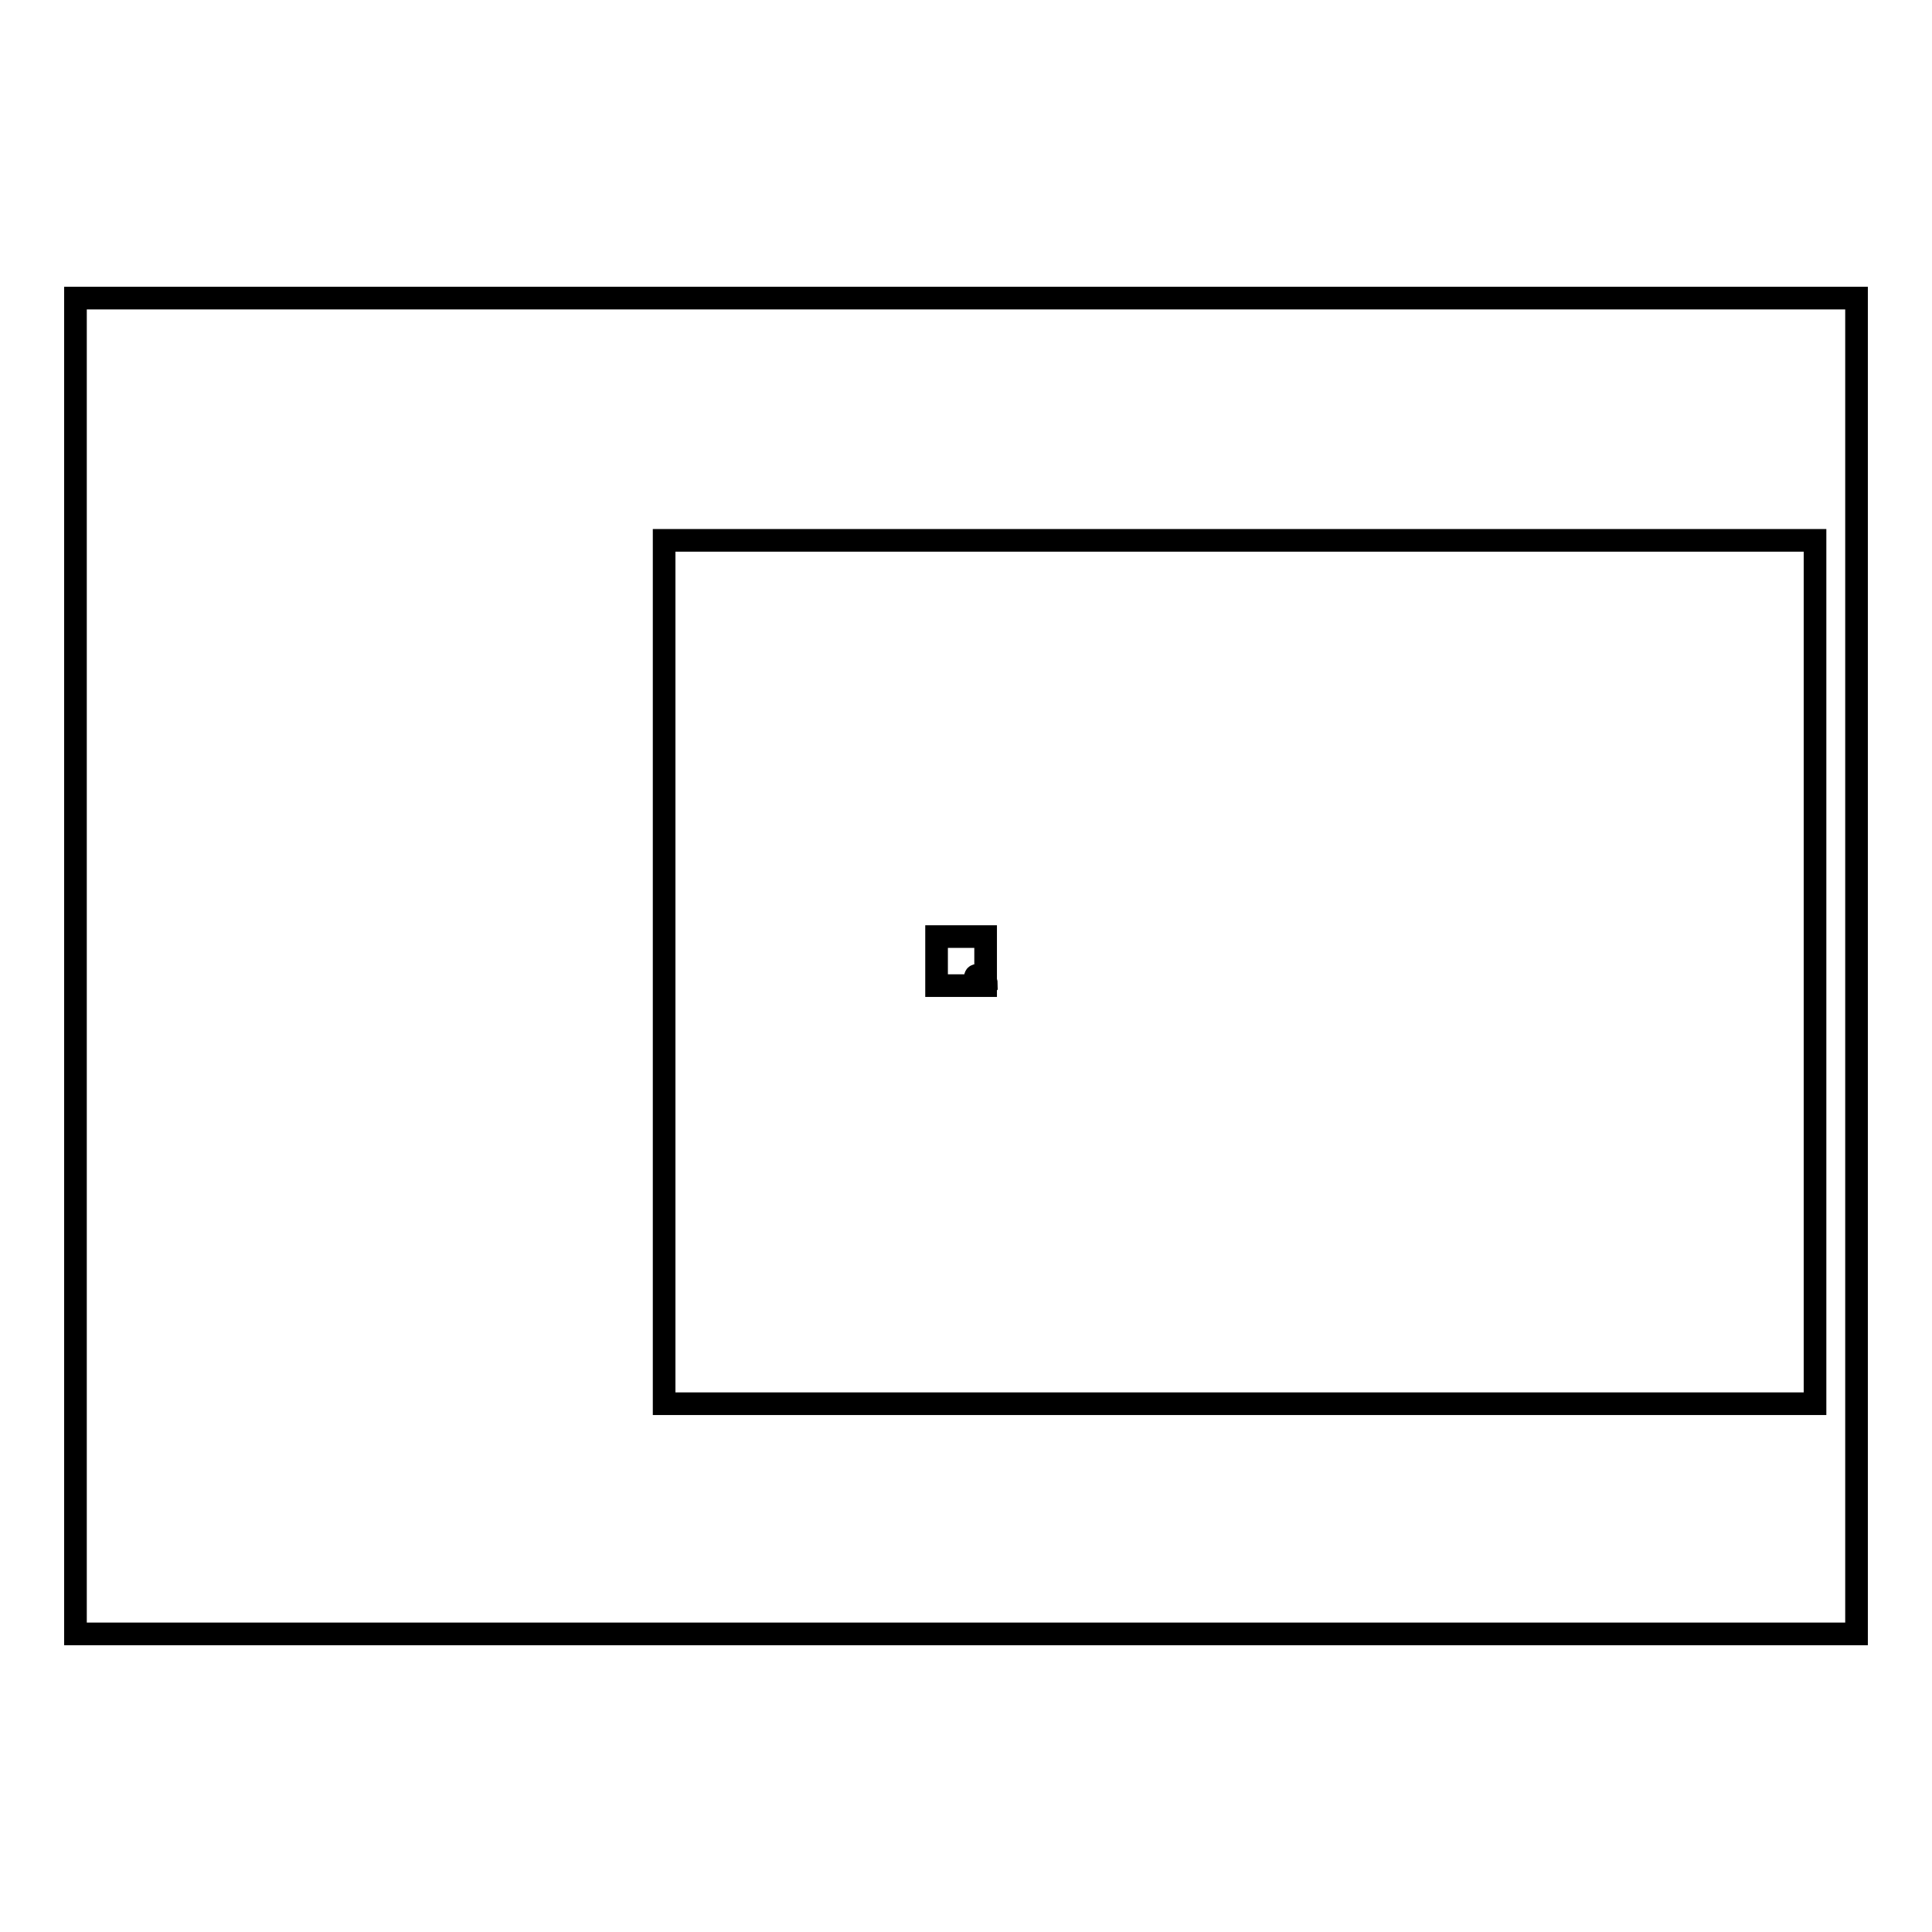
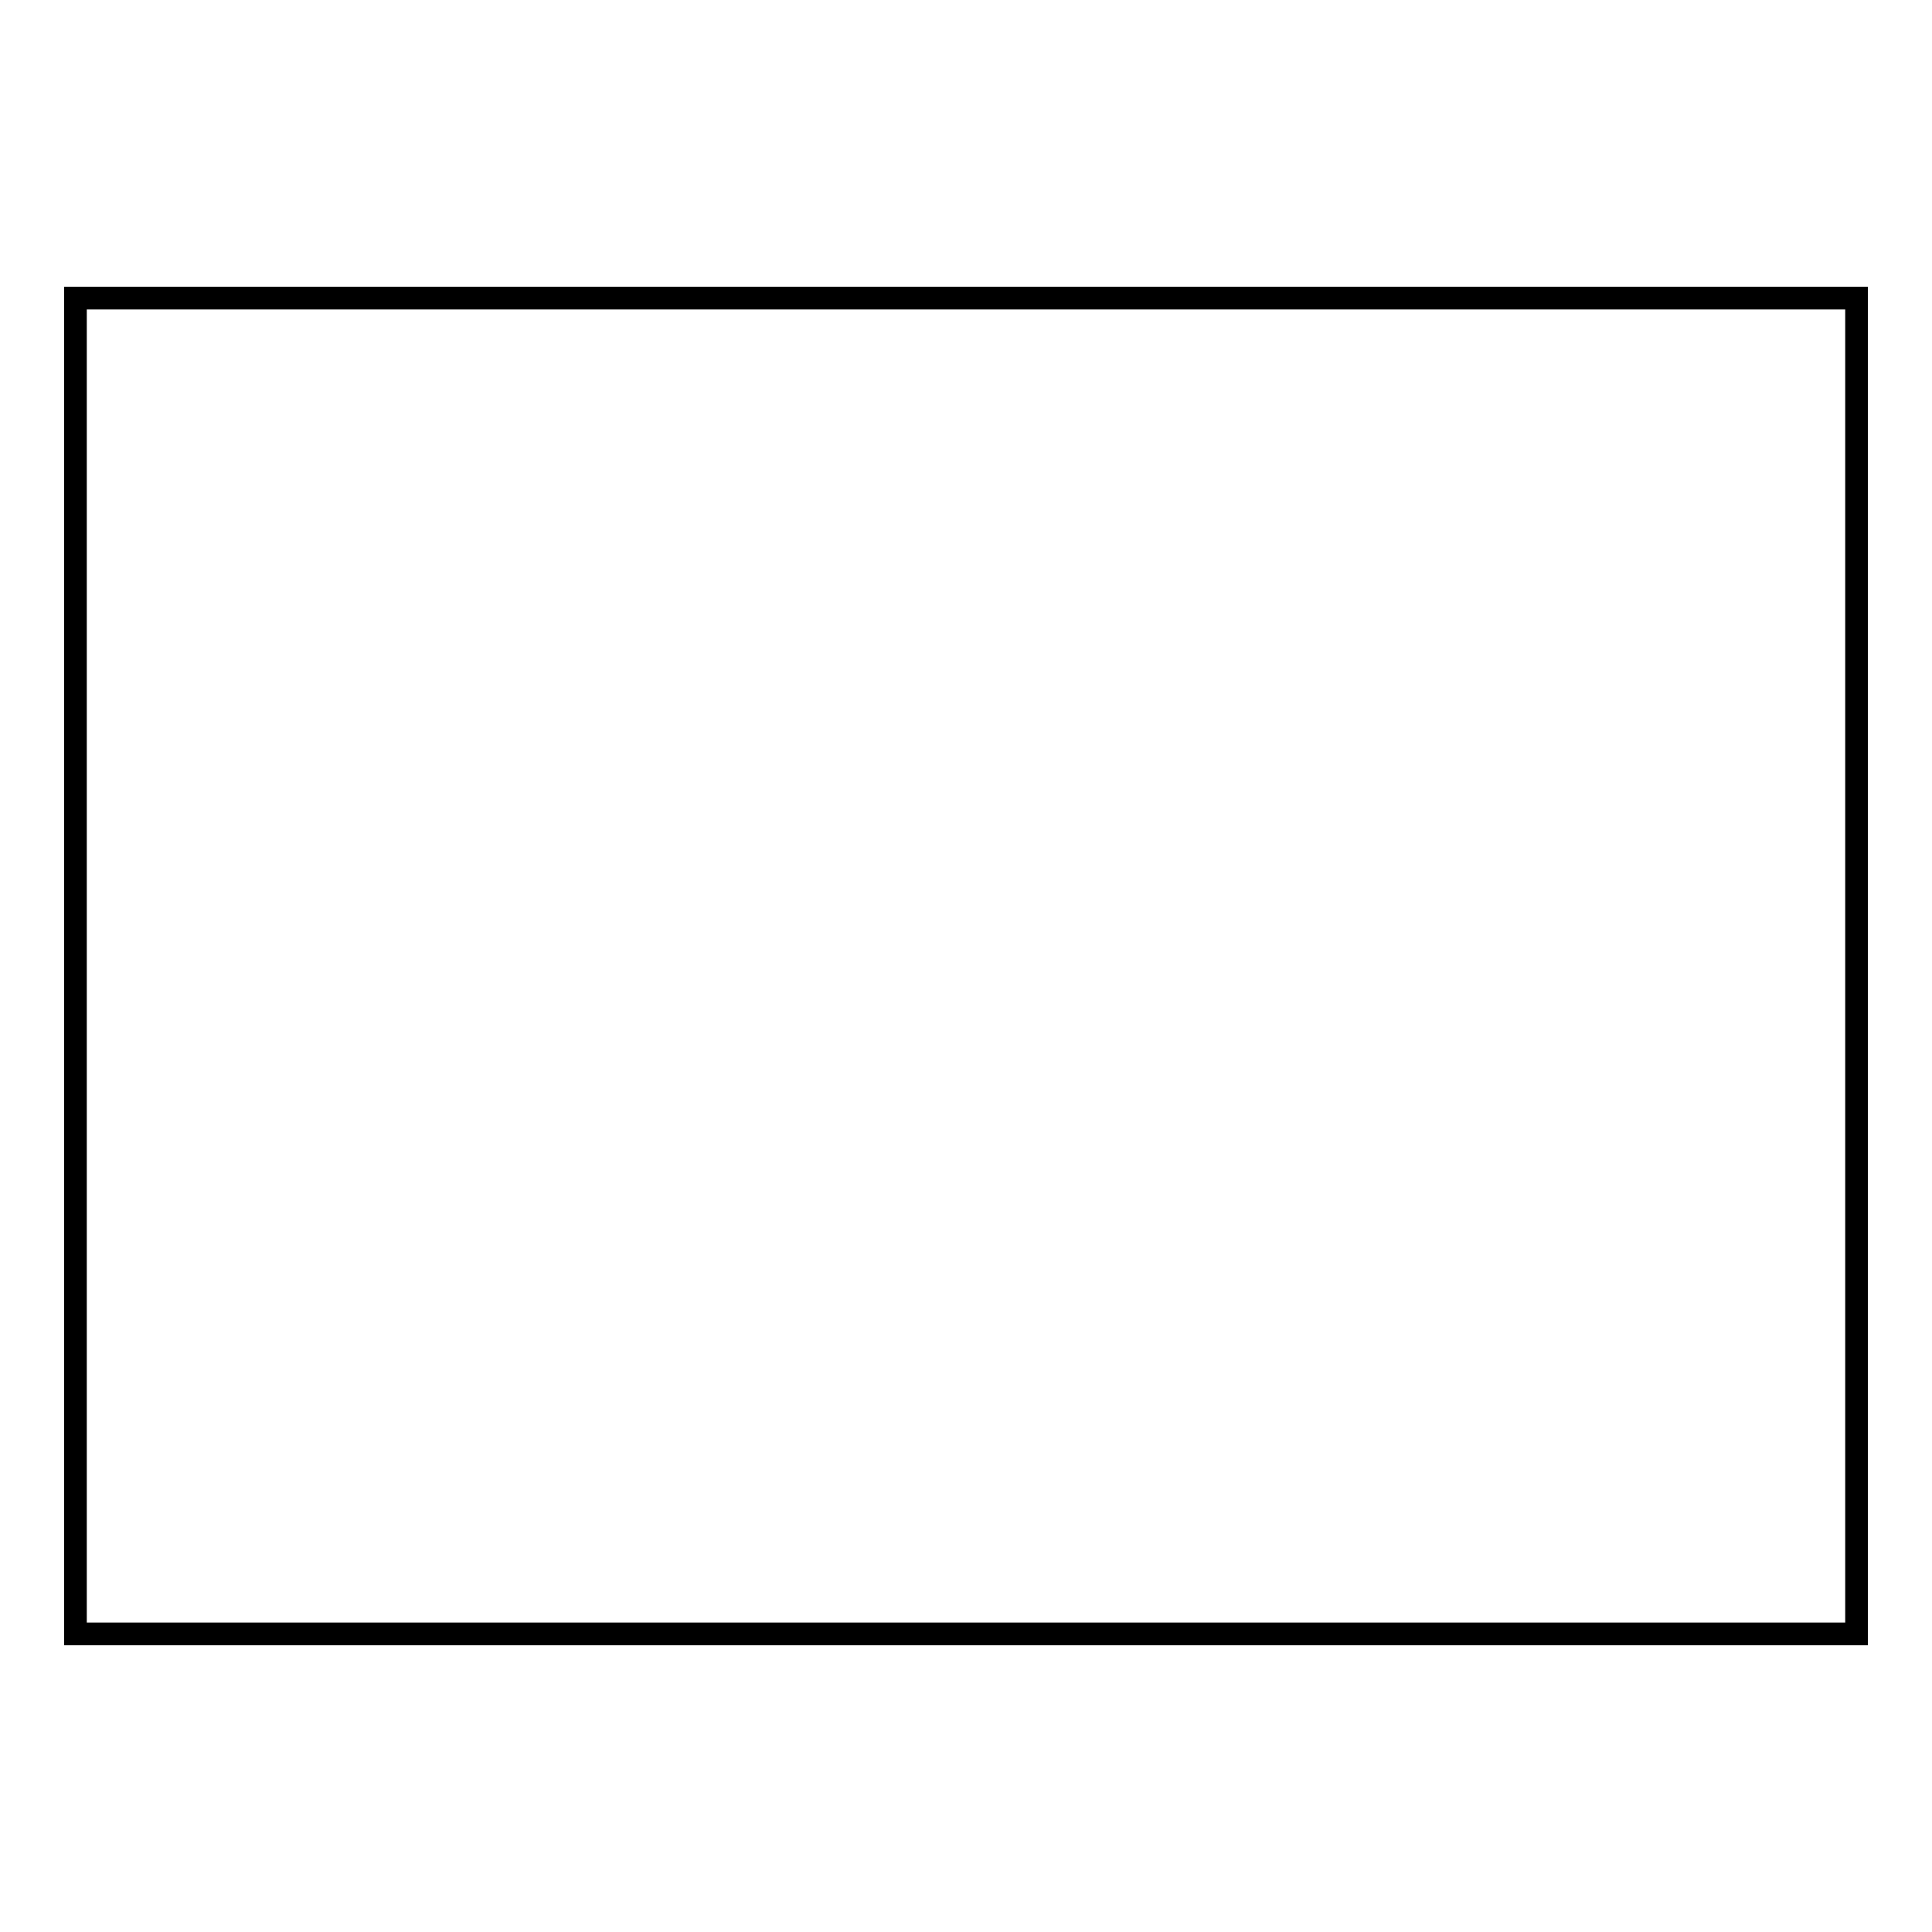
<svg xmlns="http://www.w3.org/2000/svg" version="1.1" x="0px" y="0px" viewBox="0 0 256 256" enable-background="new 0 0 256 256" xml:space="preserve">
  <g>
    <g>
      <path stroke-width="3" fill-opacity="0" stroke="#000000" d="M10,39.5h236v177H10V39.5z" />
-       <path stroke-width="3" fill-opacity="0" stroke="#000000" d="M88,71.6h152.5V186H88V71.6L88,71.6z" />
-       <path stroke-width="3" fill-opacity="0" stroke="#000000" d="M124.1,124.1h6.5v6.5h-6.5V124.1z" />
-       <path stroke-width="3" fill-opacity="0" stroke="#000000" d="M130.6,130l-0.8-0.7c-0.1-0.1-0.4-0.1-0.5,0s-0.1,0.4,0,0.5l0.8,0.7c0.1,0.1,0.2,0.1,0.3,0.1s0.2,0,0.3-0.1C130.7,130.3,130.7,130.1,130.6,130z" />
    </g>
  </g>
</svg>